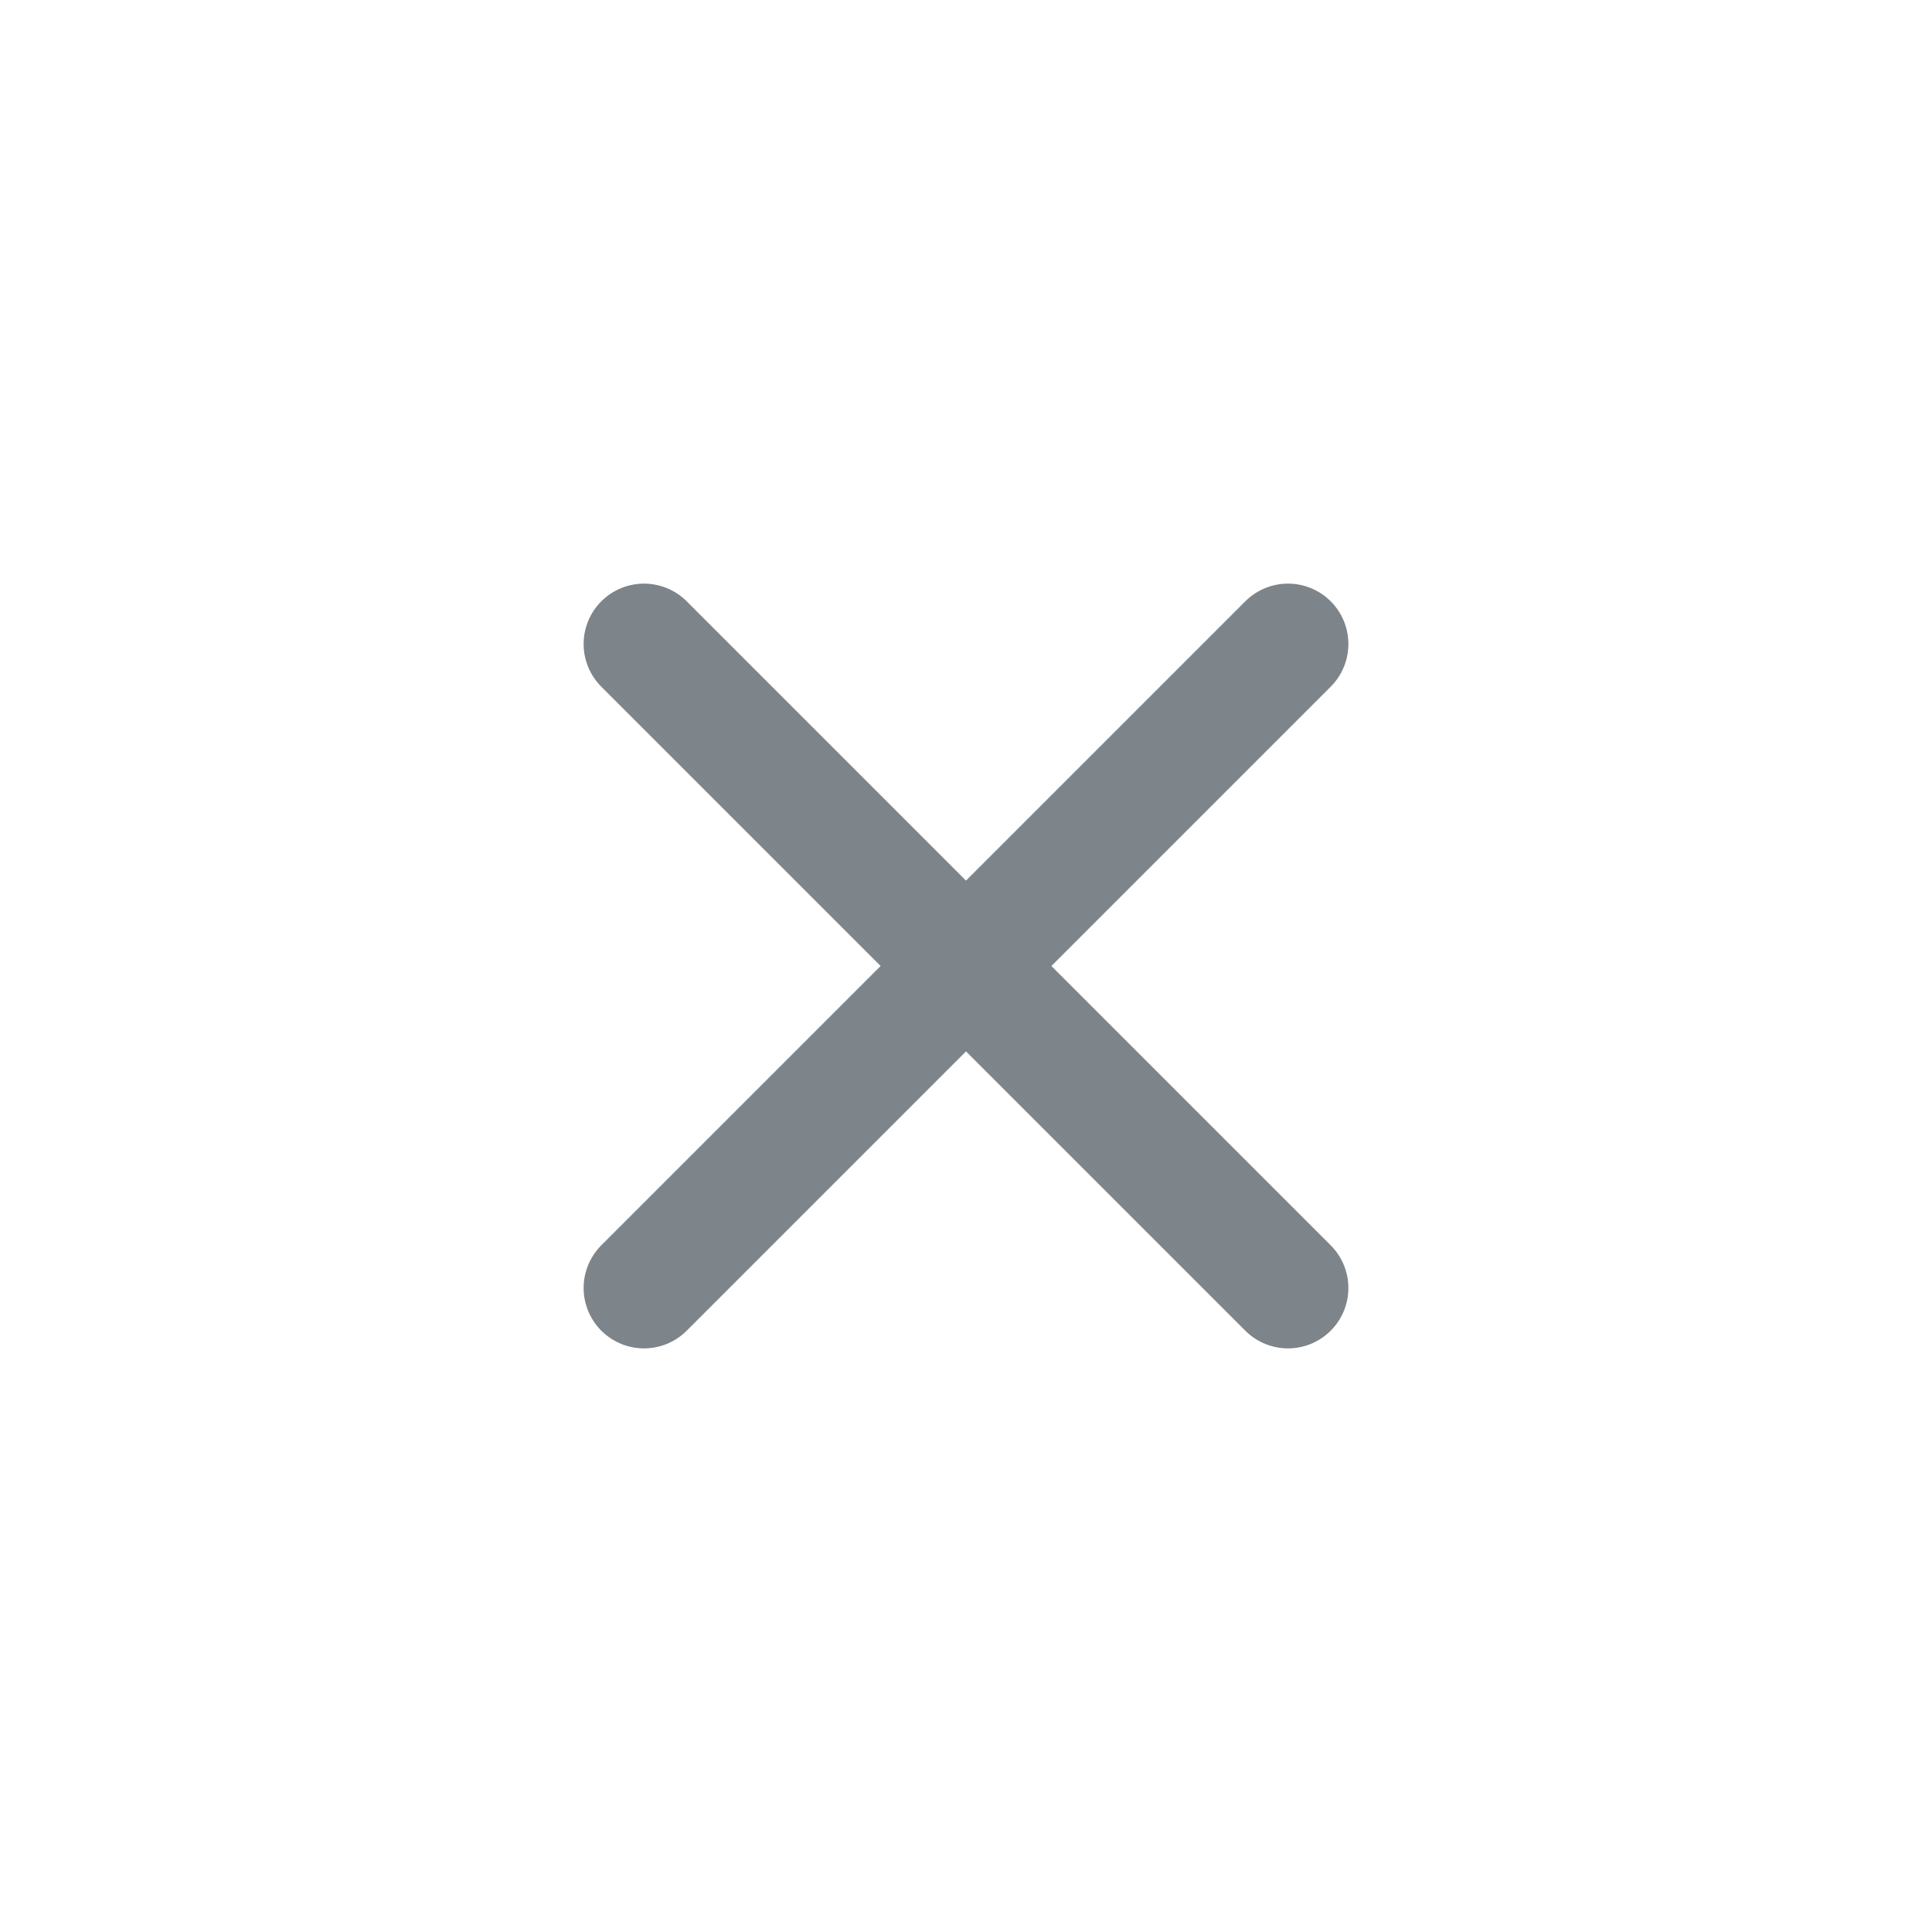
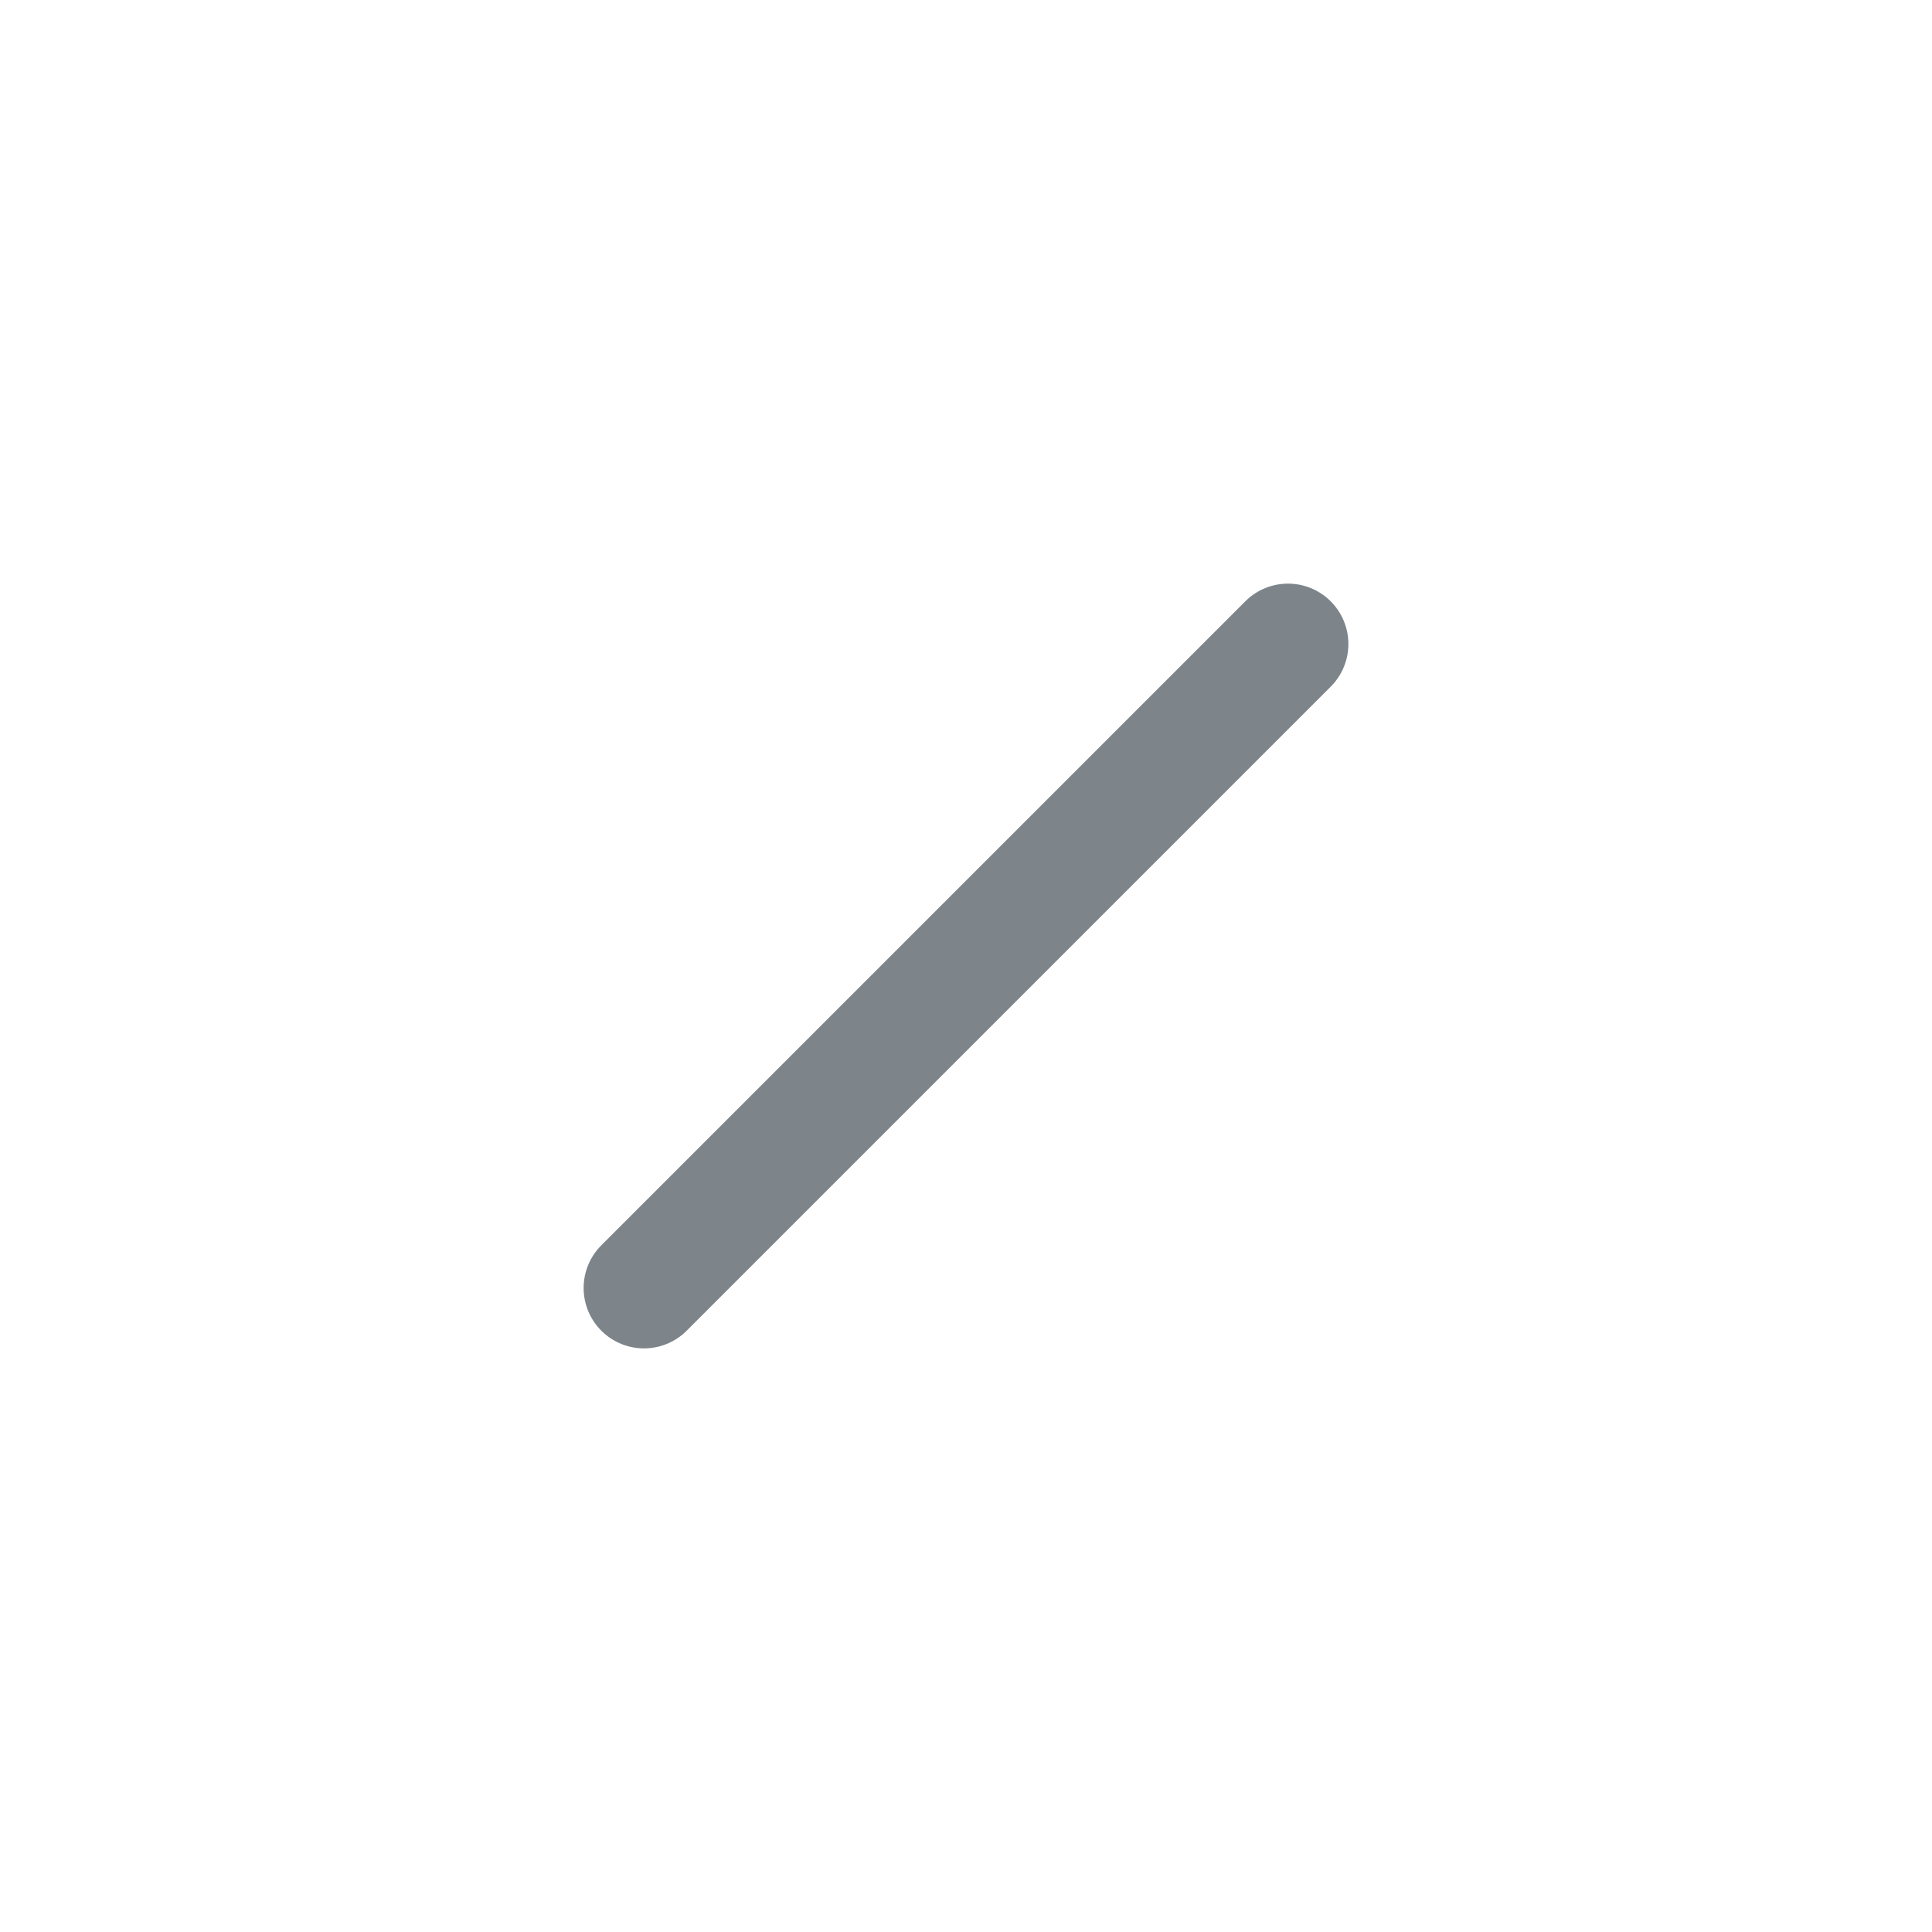
<svg xmlns="http://www.w3.org/2000/svg" width="24" height="24" viewBox="0 0 24 24" fill="none">
  <path d="M16 8L8 16" stroke="#7D848A" stroke-width="1.5" stroke-linecap="round" stroke-linejoin="round" />
-   <path d="M8 8L16 16" stroke="#7D848A" stroke-width="1.5" stroke-linecap="round" stroke-linejoin="round" />
</svg>